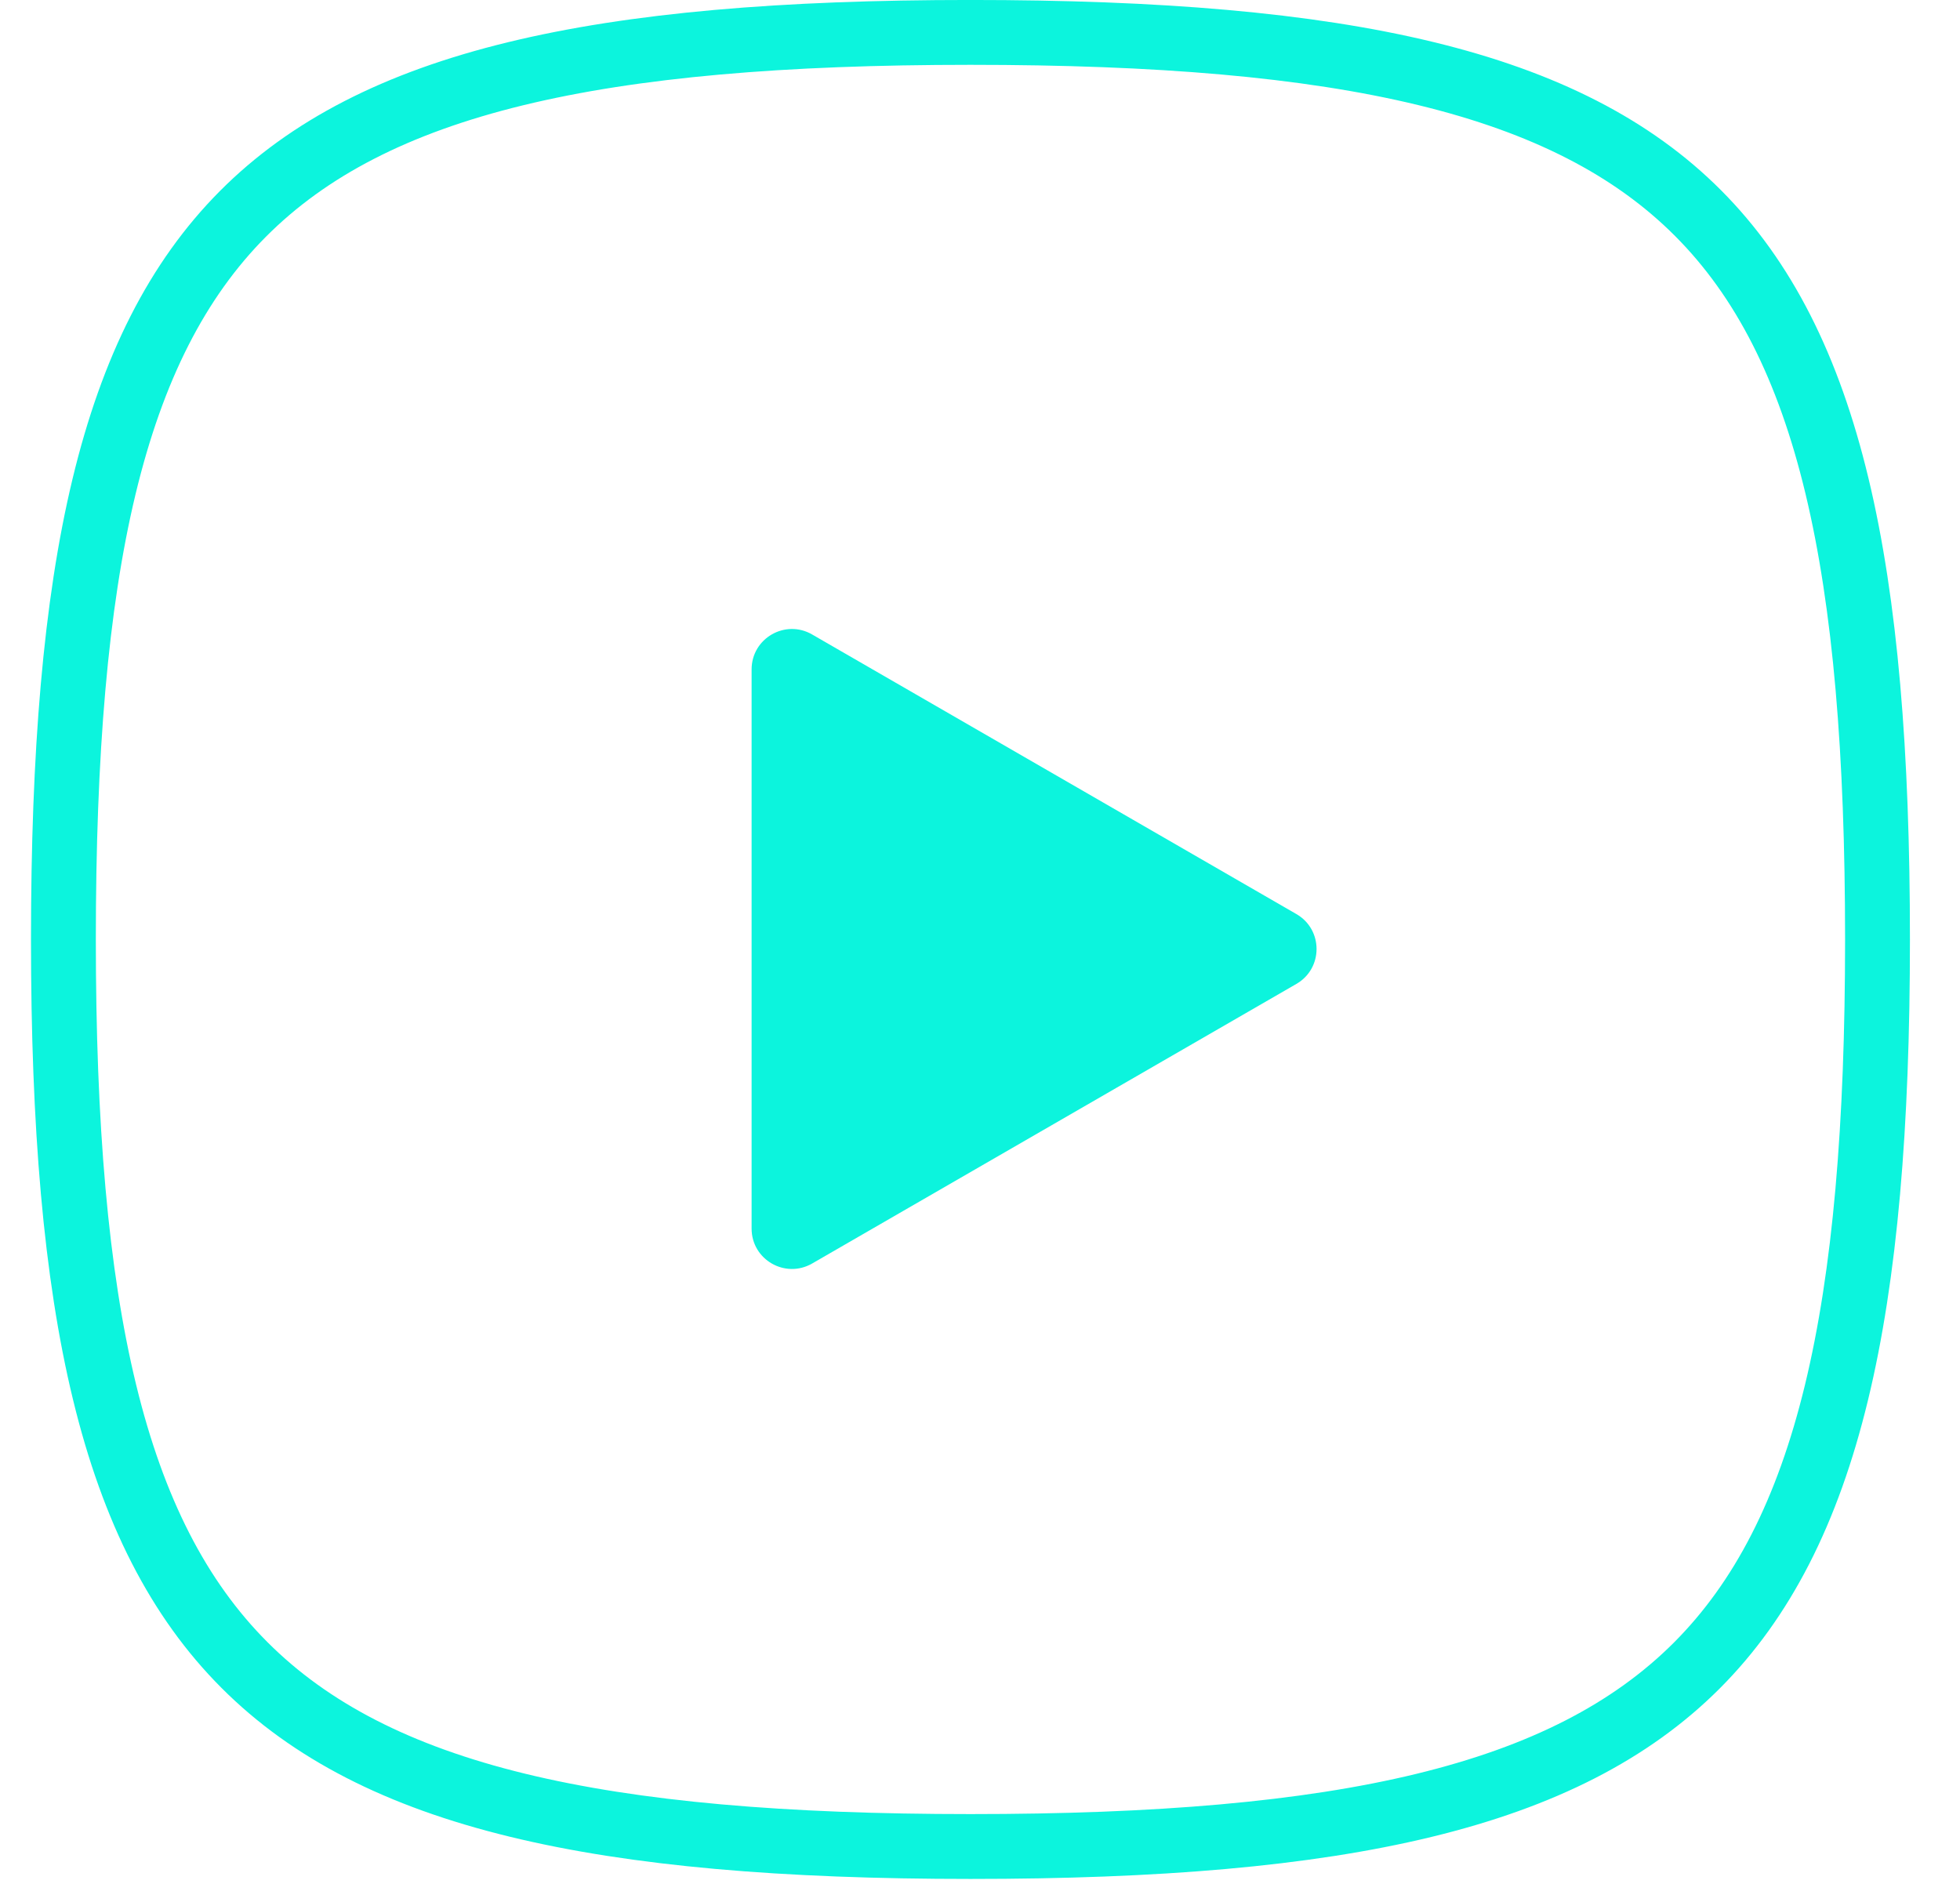
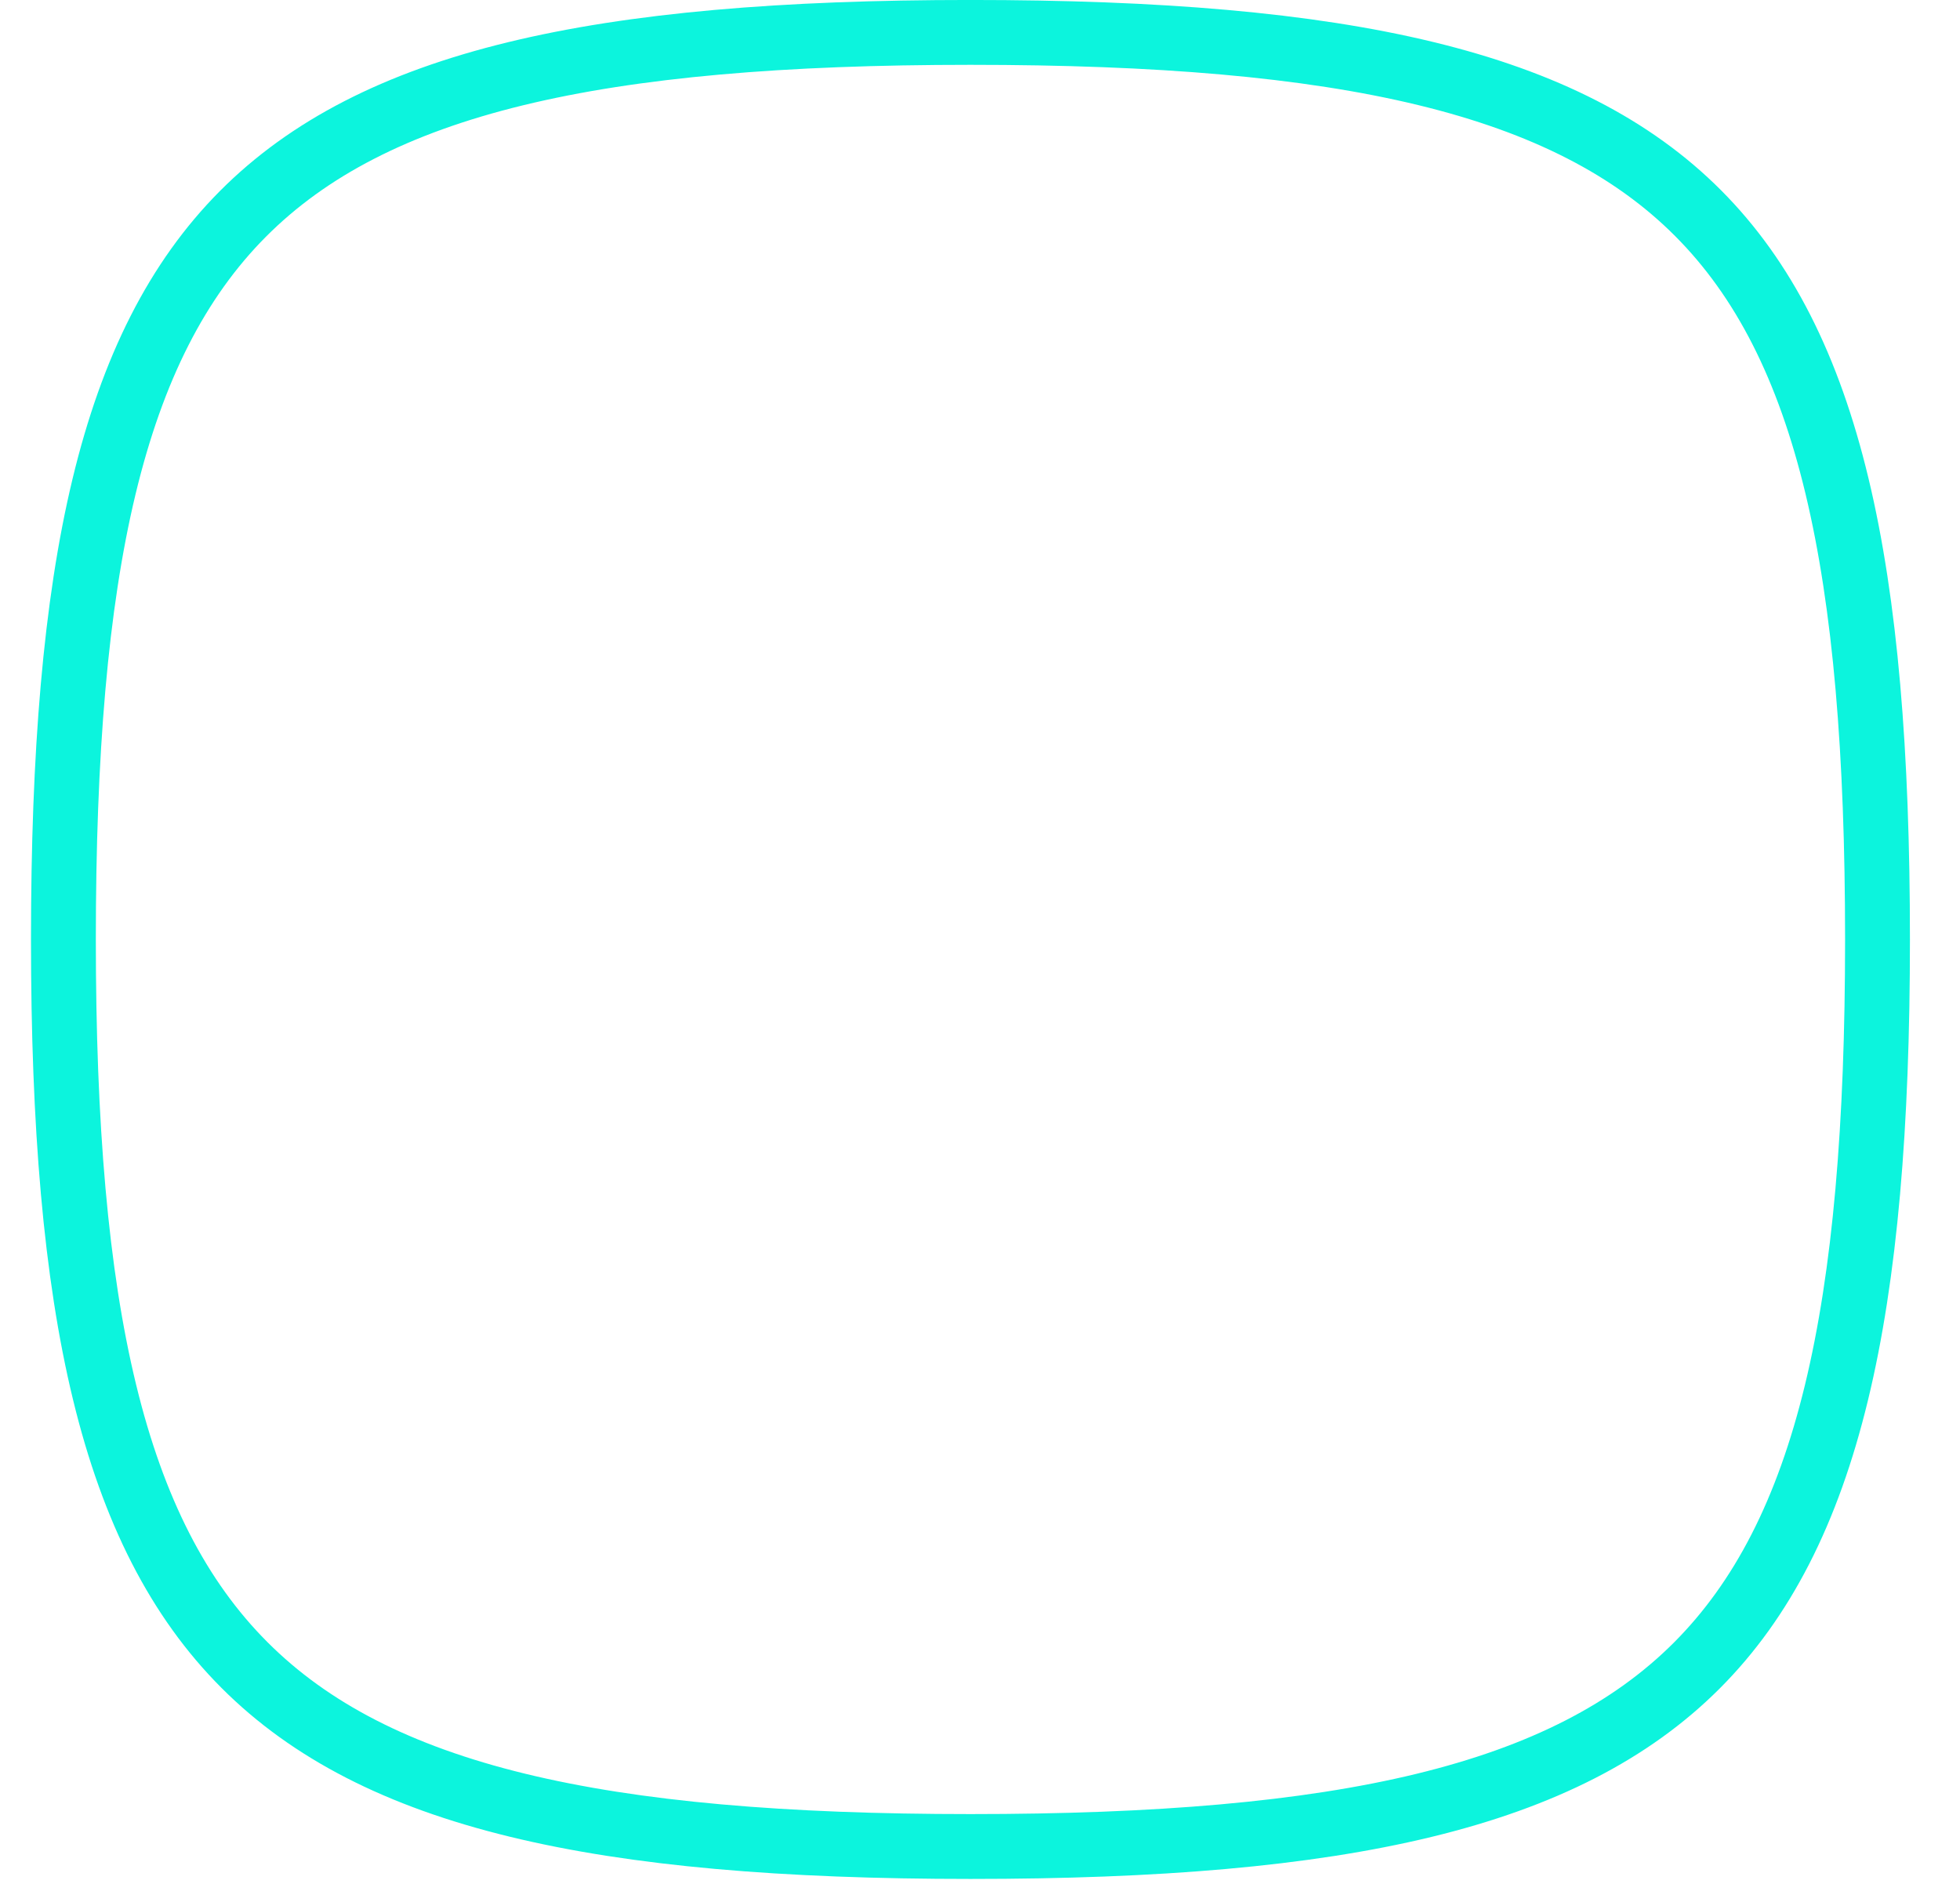
<svg xmlns="http://www.w3.org/2000/svg" width="34" height="33" viewBox="0 0 34 33" fill="none">
  <g id="Frame 1">
    <path id="Ellipse 5" d="M32.569 16.297C32.569 22.757 31.713 26.612 29.432 28.894C27.15 31.175 23.295 32.031 16.835 32.031C10.376 32.031 6.52 31.167 4.239 28.881C1.956 26.594 1.1 22.739 1.1 16.297C1.1 9.853 1.939 5.998 4.212 3.712C6.485 1.427 10.339 0.562 16.835 0.562C23.332 0.562 27.186 1.419 29.458 3.699C31.731 5.98 32.569 9.834 32.569 16.297Z" stroke="#0CF4DD" stroke-width="1.125" />
-     <path id="Polygon 7" d="M22.488 15.856C22.955 16.125 22.955 16.799 22.488 17.068L14.088 21.918C13.621 22.187 13.038 21.851 13.038 21.312L13.038 11.612C13.038 11.073 13.621 10.736 14.088 11.006L22.488 15.856Z" fill="#0CF4DD" />
  </g>
</svg>